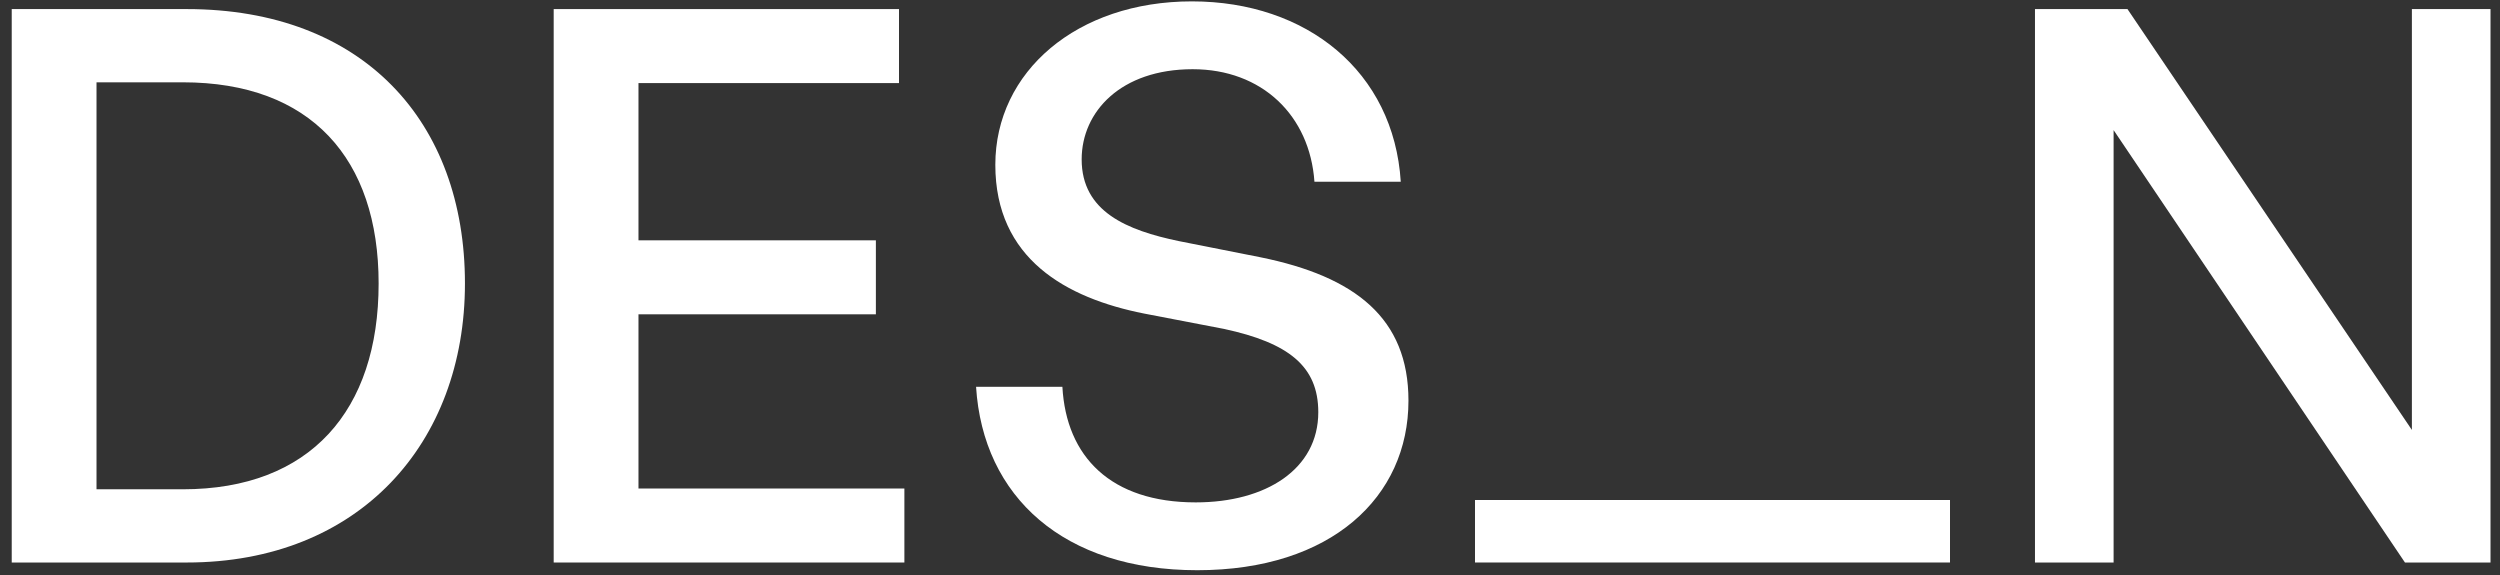
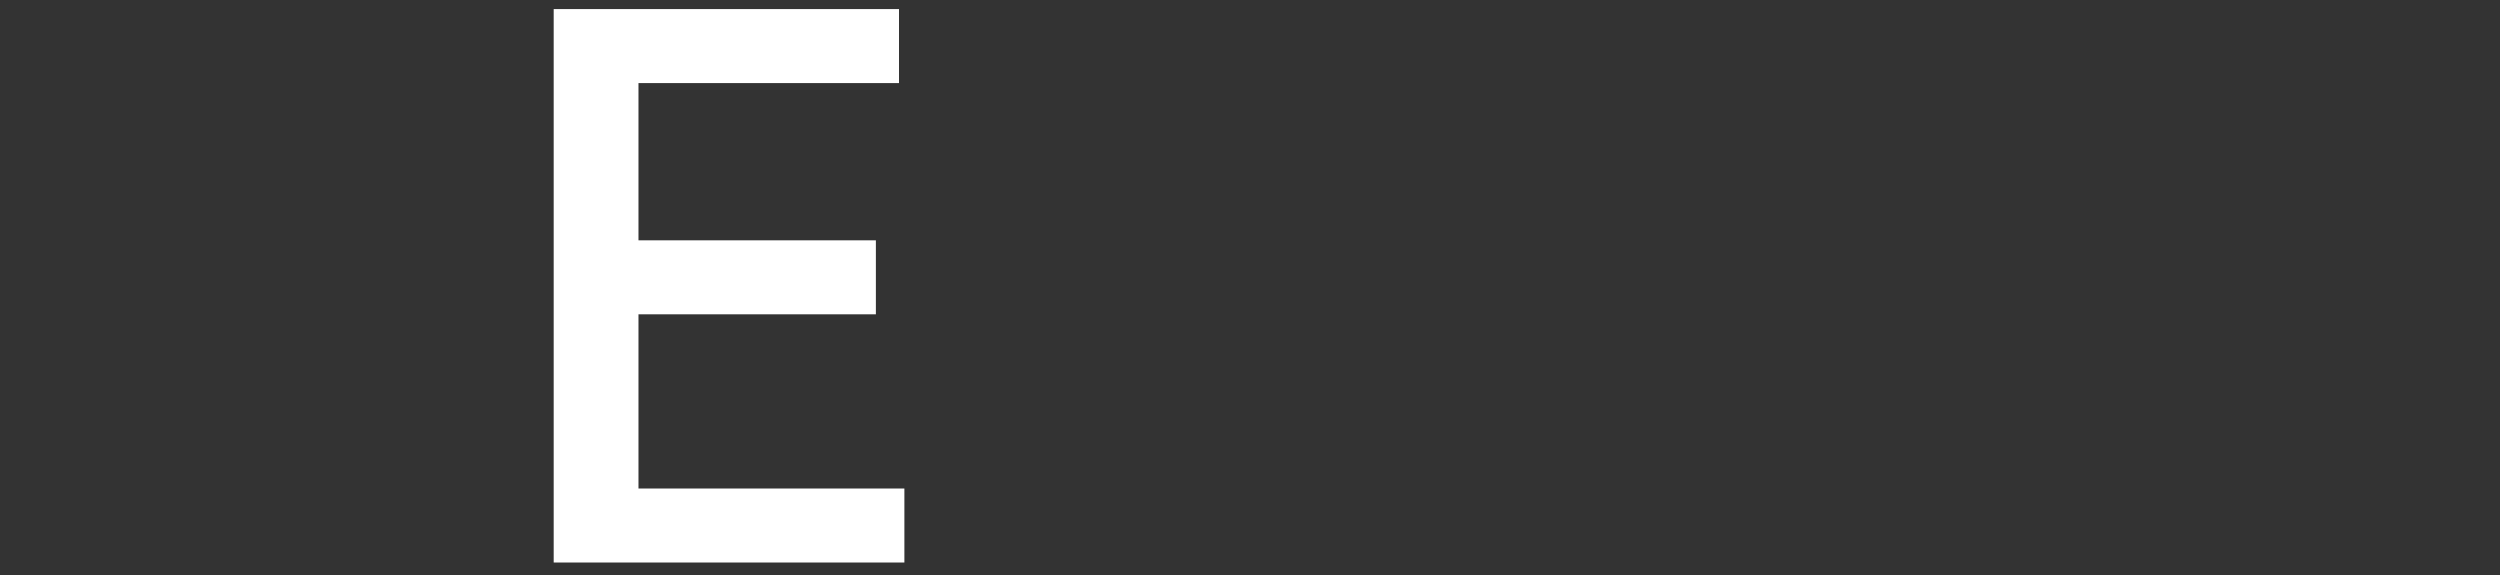
<svg xmlns="http://www.w3.org/2000/svg" width="200" height="46" viewBox="0 0 200 46" fill="none">
  <rect x="0" y="0" width="200" height="46" fill="#333333" stroke="none" />
-   <path d="M14.936 45.001C28.748 45.001 37.196 35.443 37.196 22.679C37.196 9.73 29.056 0.727 14.936 0.727H0.938V45.001H14.936ZM7.721 6.585H14.627C24.863 6.585 30.29 12.69 30.29 22.679C30.29 32.853 24.802 39.143 14.627 39.143H7.721V6.585Z" fill="white" />
  <path d="M72.351 39.081H51.078V25.145H70.07V19.226H51.078V6.647H71.92V0.727H44.295V45.001H72.351V39.081Z" fill="white" />
-   <path d="M112.677 32.051C112.677 25.454 108.423 22.124 100.838 20.582L94.302 19.287C90.171 18.424 86.533 16.944 86.533 12.751C86.533 8.928 89.677 5.537 95.412 5.537C100.962 5.537 104.785 9.236 105.155 14.539H112.061C111.506 5.722 104.538 0.11 95.35 0.11C86.163 0.11 79.626 5.722 79.626 13.183C79.626 20.706 85.299 23.85 91.527 25.084L97.94 26.317C103.058 27.427 105.463 29.277 105.463 32.976C105.463 37.539 101.27 40.191 95.659 40.191C88.876 40.191 85.299 36.553 84.991 30.942H78.085C78.64 39.759 85.114 45.617 95.782 45.617C106.511 45.617 112.677 39.759 112.677 32.051Z" fill="white" />
-   <path d="M192.396 45.001H199.241V0.727H192.951V34.395L170.198 0.727H162.798V45.001H169.088V10.408L192.396 45.001Z" fill="white" />
-   <path fill-rule="evenodd" clip-rule="evenodd" d="M156 45L118 45L118 40L156 40L156 45Z" fill="white" />
</svg>